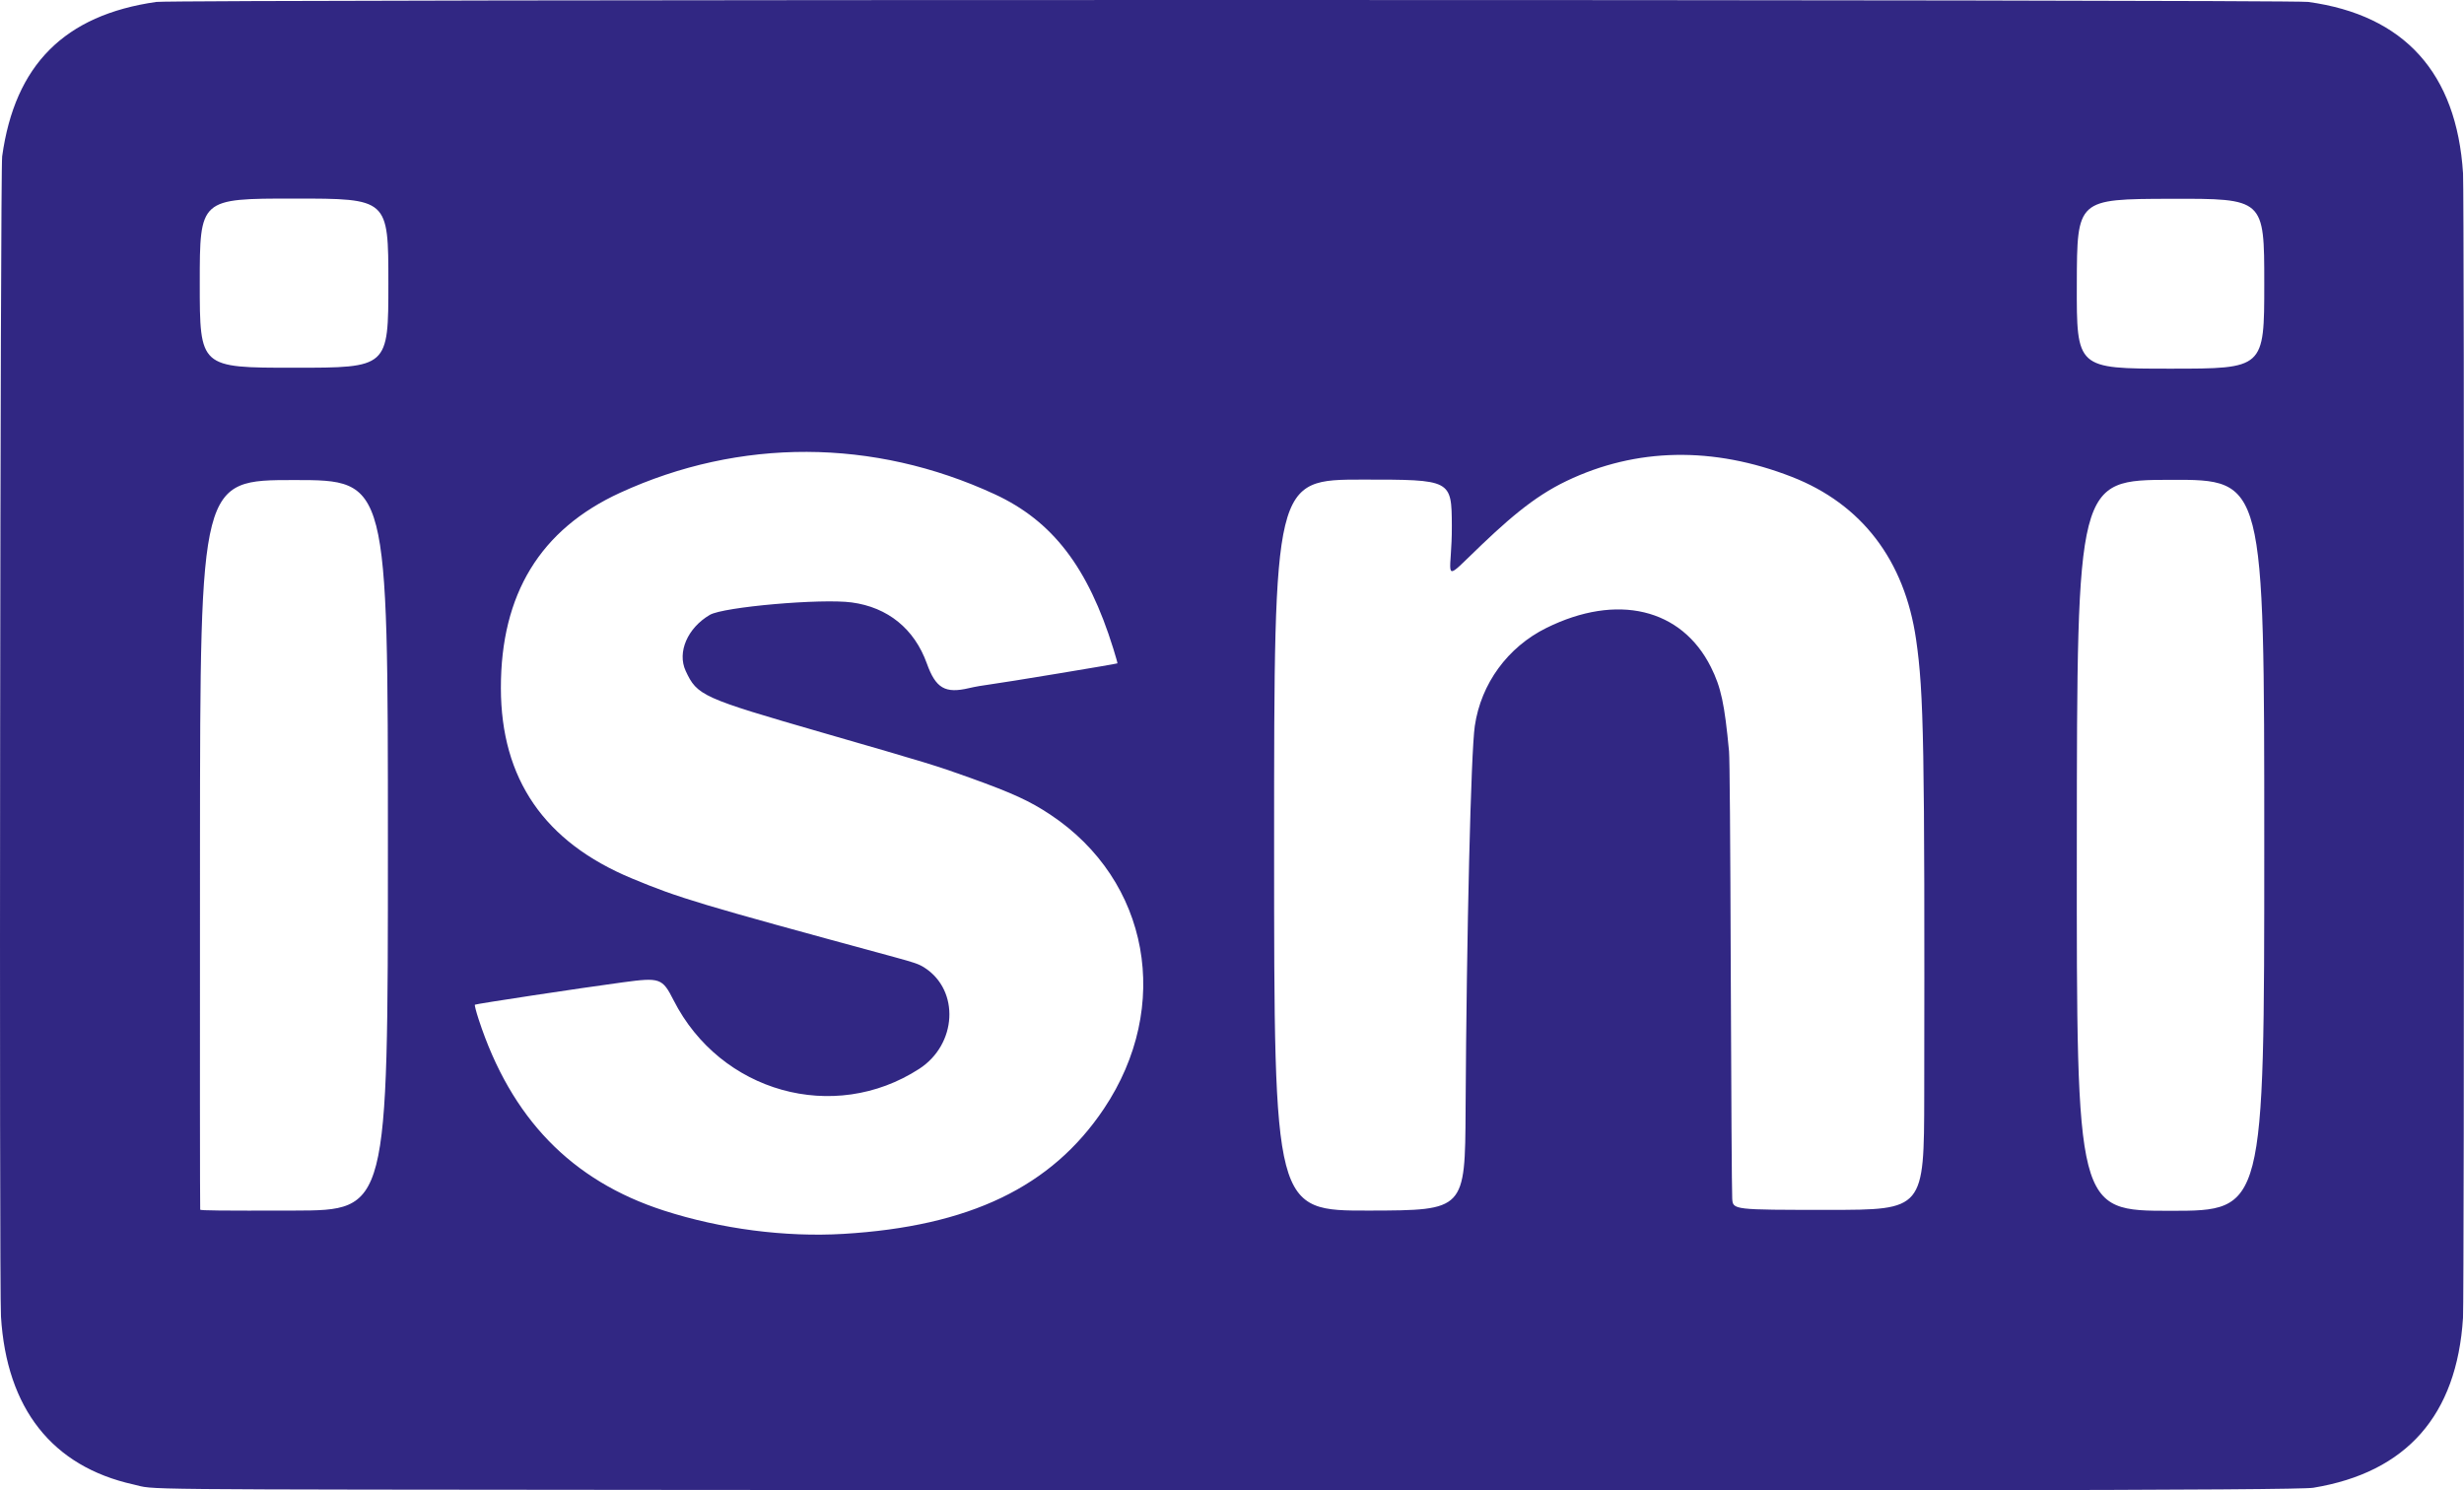
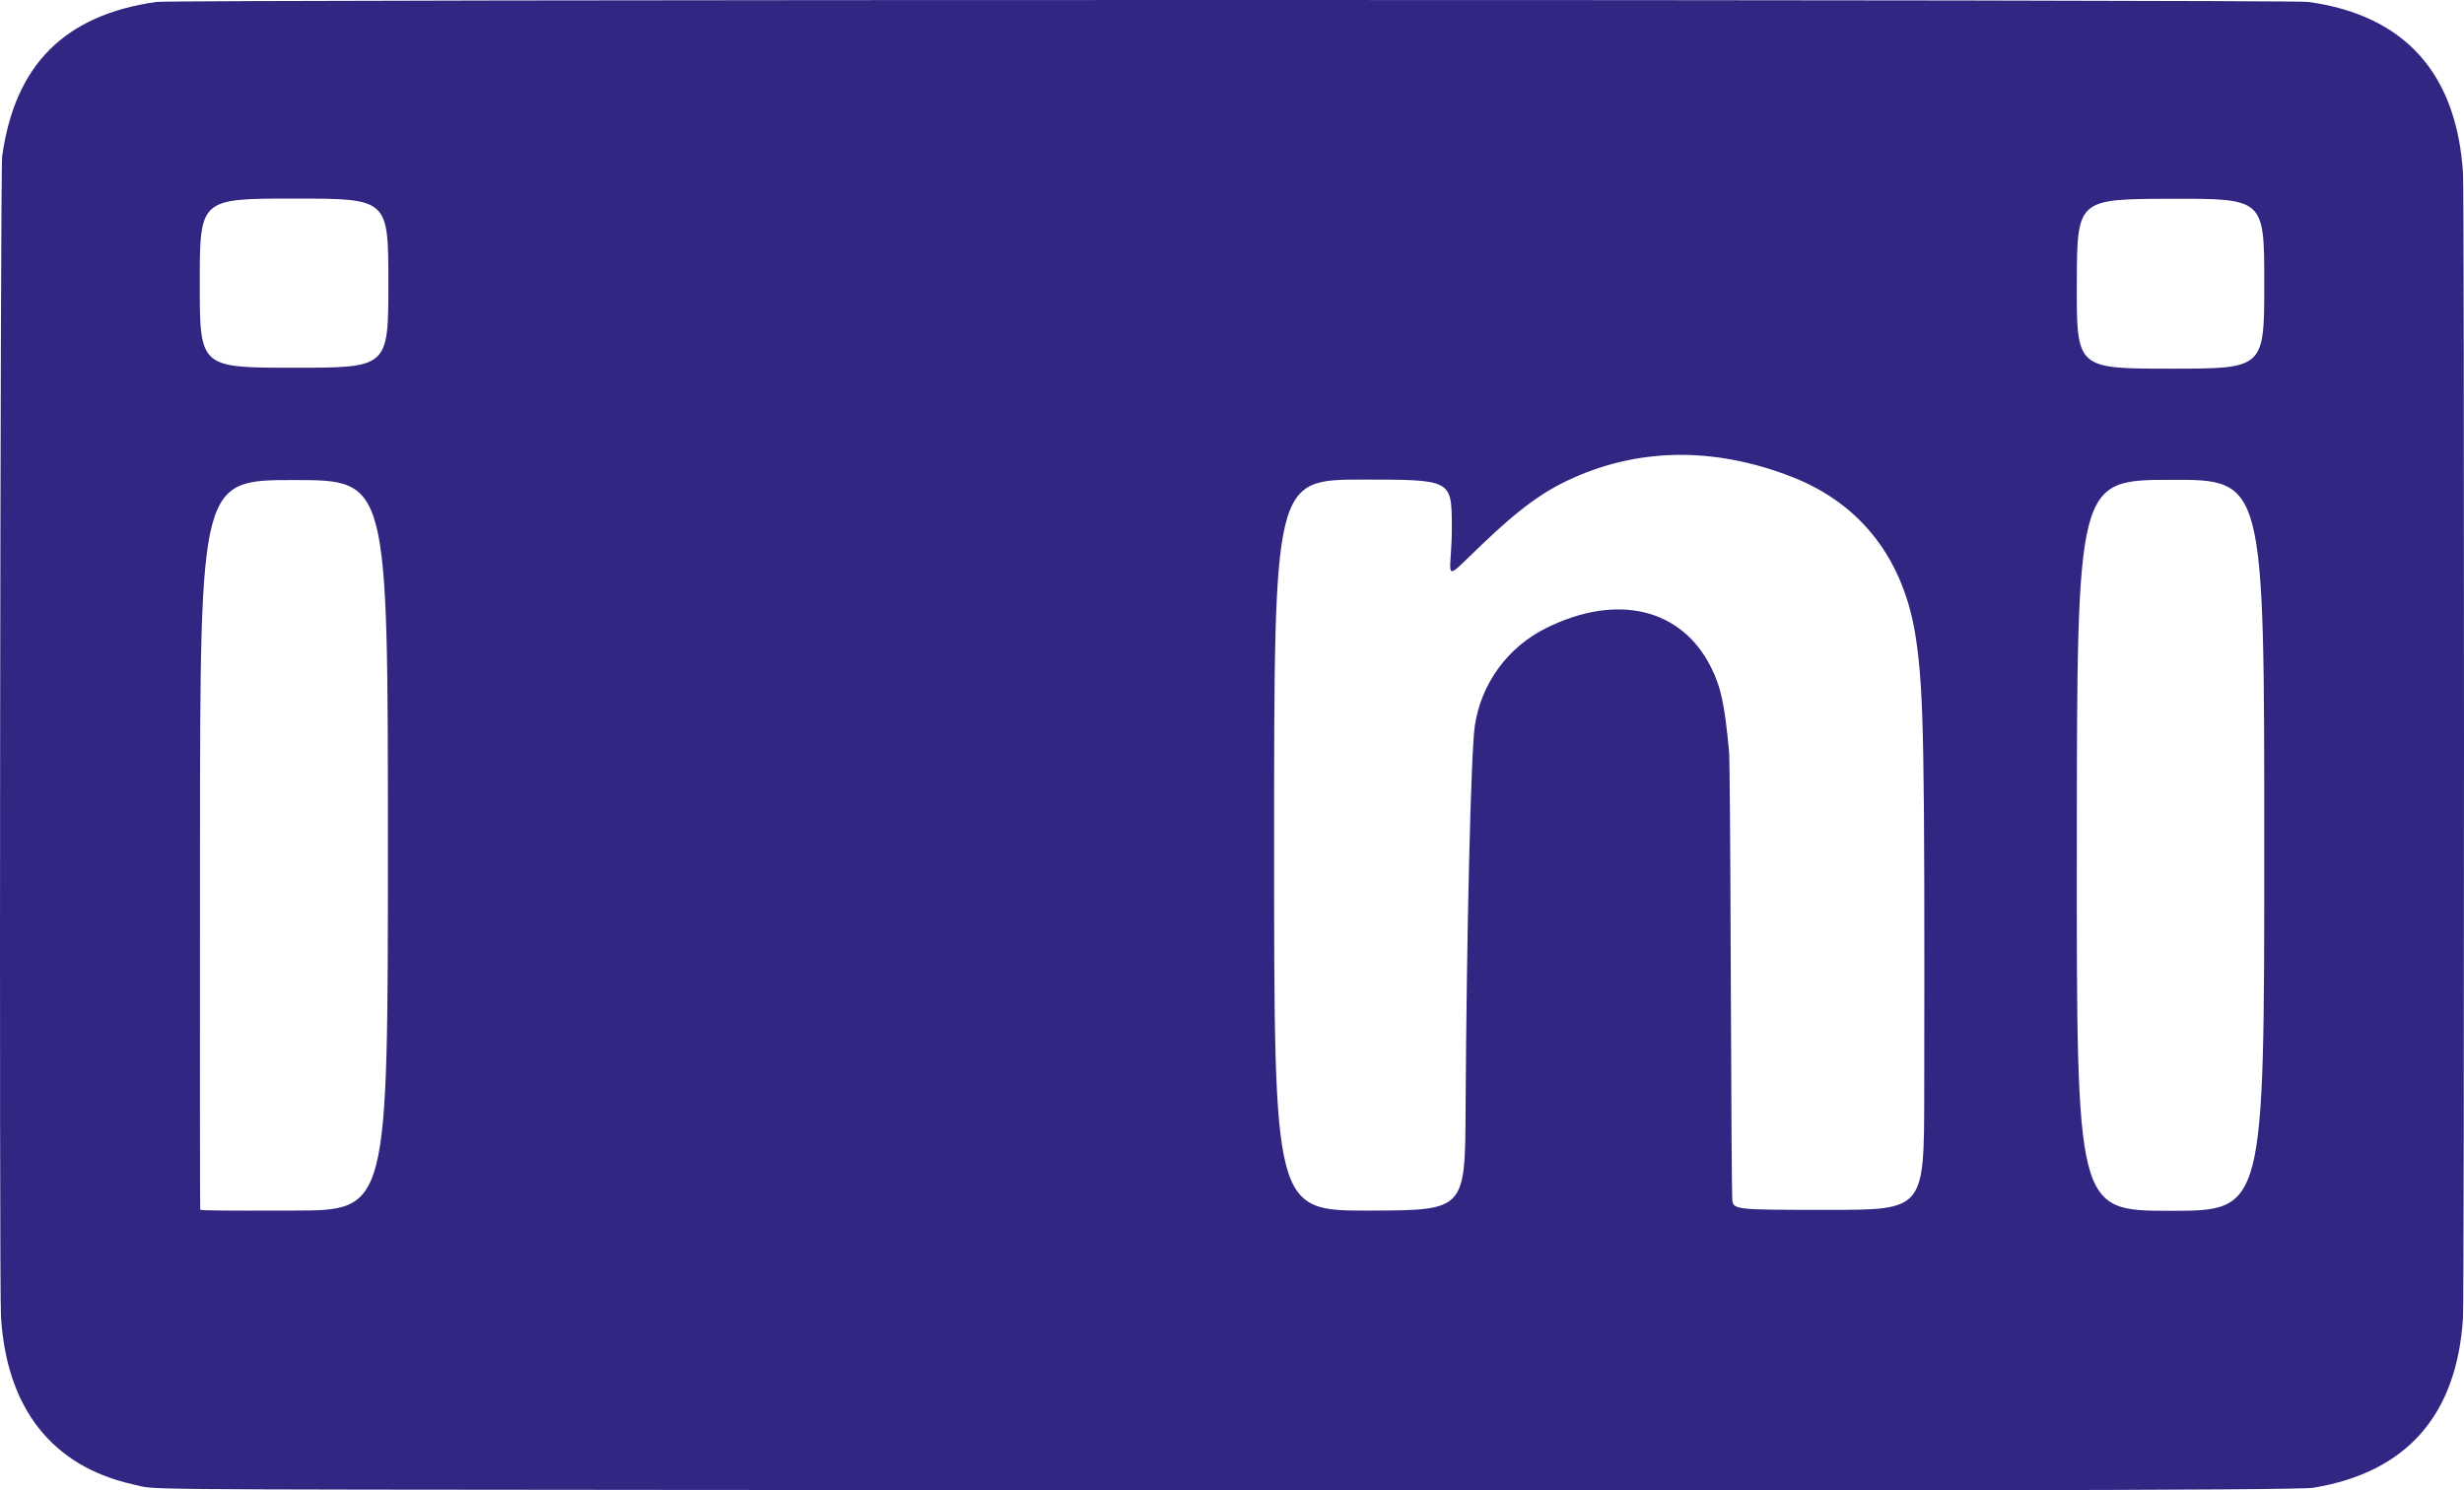
<svg xmlns="http://www.w3.org/2000/svg" width="225.645mm" height="136.513mm" viewBox="0 0 225.645 136.513" version="1.1" id="svg55">
  <defs id="defs49" />
  <g id="layer1" transform="translate(9.709,-81.809)">
-     <path style="fill:#312783;fill-opacity:1;stroke-width:0.085" d="m 53.966,218.273 c -53.614,-0.049 -49.232,-0.006 -51.47,-0.505 -7.429,-1.655 -11.602,-6.952 -12.116,-15.378 -0.173,-2.838 -0.068,-104.983 0.109,-106.262 1.162,-8.384 5.711,-12.941 14.116,-14.143 1.649,-0.236 195.344,-0.236 197.062,-2.67e-4 8.809,1.209 13.594,6.504 14.18,15.694 0.121,1.891 0.118,102.941 -0.003,104.844 -0.566,8.921 -5.172,14.145 -13.711,15.551 -1.51,0.249 -38.863,0.299 -148.167,0.199 z m 13.547,-23.451 c 11.56,-0.69 19.072,-4.298 23.869,-11.463 6.277,-9.376 4.179,-20.9 -4.904,-26.936 -1.873,-1.245 -3.435,-1.963 -7.324,-3.365 -3.049,-1.1 -3.938,-1.372 -13.462,-4.121 -11.125,-3.212 -11.555,-3.405 -12.611,-5.683 -0.791,-1.707 0.168,-3.931 2.214,-5.13 1.24,-0.727 10.201,-1.512 12.989,-1.138 3.313,0.444 5.745,2.42 6.885,5.595 0.817,2.274 1.676,2.773 3.873,2.25 0.481,-0.115 1.351,-0.267 1.933,-0.339 1.078,-0.133 11.593,-1.873 11.647,-1.927 0.016,-0.016 -0.153,-0.619 -0.377,-1.339 -2.322,-7.477 -5.573,-11.707 -10.878,-14.157 -11.09,-5.12 -23.327,-5.163 -34.301,-0.122 -7.303,3.355 -10.916,9.278 -10.907,17.88 0.009,8.328 3.975,14.099 11.977,17.43 4.368,1.818 6.017,2.312 24.033,7.207 1.909,0.519 2.279,0.649 2.795,0.982 3.23,2.088 2.964,7.022 -0.5,9.263 -7.812,5.053 -18.203,2.149 -22.49,-6.287 -1.032,-2.032 -1.23,-2.101 -4.668,-1.638 -3.898,0.525 -13.439,1.969 -13.525,2.047 -0.043,0.038 0.109,0.63 0.349,1.364 2.96,9.045 8.507,14.766 16.956,17.491 5.225,1.685 11.125,2.452 16.425,2.136 z M 25.814,159.22 c 0,-33.443 0,-33.443 -8.594,-33.443 -8.594,0 -8.594,0 -8.615,33.359 -0.012,18.347 -0.004,33.406 0.019,33.465 0.032,0.084 1.8,0.102 8.615,0.085 8.575,-0.022 8.575,-0.022 8.575,-33.465 z m 98.69,24.215 c 0.094,-16.282 0.489,-32.705 0.845,-35.137 0.567,-3.872 3.013,-7.223 6.553,-8.974 6.472,-3.202 12.375,-1.8 15.068,3.581 0.927,1.853 1.251,3.36 1.661,7.722 0.06,0.637 0.115,7.705 0.159,20.447 0.037,10.71 0.096,19.94 0.132,20.511 0.065,1.037 0.065,1.037 8.816,1.037 8.751,0 8.751,0 8.768,-10.52 0.05,-32.023 -0.035,-36.818 -0.745,-41.719 -1.052,-7.265 -4.979,-12.403 -11.387,-14.901 -7.193,-2.803 -14.245,-2.674 -20.622,0.379 -3.053,1.461 -5.498,3.607 -9.027,7.053 -2.355,2.3 -1.458,1.308 -1.48,-2.936 -0.022,-4.243 -0.022,-4.243 -8.149,-4.243 -8.127,0 -8.127,0 -8.127,33.486 0,33.486 0,33.486 8.742,33.465 8.742,-0.022 8.742,-0.022 8.795,-9.25 z m 73.141,-24.215 c 0,-33.486 0,-33.486 -8.572,-33.464 -8.572,0.022 -8.572,0.022 -8.594,33.486 -0.021,33.465 -0.021,33.465 8.572,33.465 8.594,0 8.594,0 8.594,-33.486 z m 0,-51.435 c 0,-7.79 0,-7.79 -8.572,-7.768 -8.572,0.022 -8.572,0.022 -8.594,7.79 -0.022,7.768 -0.022,7.768 8.572,7.768 8.594,0 8.594,0 8.594,-7.79 z m -171.789,-0.042 c 0,-7.747 0,-7.747 -8.636,-7.747 -8.636,0 -8.636,0 -8.636,7.747 0,7.747 0,7.747 8.636,7.747 8.636,0 8.636,0 8.636,-7.747 z" id="path71" />
+     <path style="fill:#312783;fill-opacity:1;stroke-width:0.085" d="m 53.966,218.273 c -53.614,-0.049 -49.232,-0.006 -51.47,-0.505 -7.429,-1.655 -11.602,-6.952 -12.116,-15.378 -0.173,-2.838 -0.068,-104.983 0.109,-106.262 1.162,-8.384 5.711,-12.941 14.116,-14.143 1.649,-0.236 195.344,-0.236 197.062,-2.67e-4 8.809,1.209 13.594,6.504 14.18,15.694 0.121,1.891 0.118,102.941 -0.003,104.844 -0.566,8.921 -5.172,14.145 -13.711,15.551 -1.51,0.249 -38.863,0.299 -148.167,0.199 z m 13.547,-23.451 z M 25.814,159.22 c 0,-33.443 0,-33.443 -8.594,-33.443 -8.594,0 -8.594,0 -8.615,33.359 -0.012,18.347 -0.004,33.406 0.019,33.465 0.032,0.084 1.8,0.102 8.615,0.085 8.575,-0.022 8.575,-0.022 8.575,-33.465 z m 98.69,24.215 c 0.094,-16.282 0.489,-32.705 0.845,-35.137 0.567,-3.872 3.013,-7.223 6.553,-8.974 6.472,-3.202 12.375,-1.8 15.068,3.581 0.927,1.853 1.251,3.36 1.661,7.722 0.06,0.637 0.115,7.705 0.159,20.447 0.037,10.71 0.096,19.94 0.132,20.511 0.065,1.037 0.065,1.037 8.816,1.037 8.751,0 8.751,0 8.768,-10.52 0.05,-32.023 -0.035,-36.818 -0.745,-41.719 -1.052,-7.265 -4.979,-12.403 -11.387,-14.901 -7.193,-2.803 -14.245,-2.674 -20.622,0.379 -3.053,1.461 -5.498,3.607 -9.027,7.053 -2.355,2.3 -1.458,1.308 -1.48,-2.936 -0.022,-4.243 -0.022,-4.243 -8.149,-4.243 -8.127,0 -8.127,0 -8.127,33.486 0,33.486 0,33.486 8.742,33.465 8.742,-0.022 8.742,-0.022 8.795,-9.25 z m 73.141,-24.215 c 0,-33.486 0,-33.486 -8.572,-33.464 -8.572,0.022 -8.572,0.022 -8.594,33.486 -0.021,33.465 -0.021,33.465 8.572,33.465 8.594,0 8.594,0 8.594,-33.486 z m 0,-51.435 c 0,-7.79 0,-7.79 -8.572,-7.768 -8.572,0.022 -8.572,0.022 -8.594,7.79 -0.022,7.768 -0.022,7.768 8.572,7.768 8.594,0 8.594,0 8.594,-7.79 z m -171.789,-0.042 c 0,-7.747 0,-7.747 -8.636,-7.747 -8.636,0 -8.636,0 -8.636,7.747 0,7.747 0,7.747 8.636,7.747 8.636,0 8.636,0 8.636,-7.747 z" id="path71" />
  </g>
</svg>